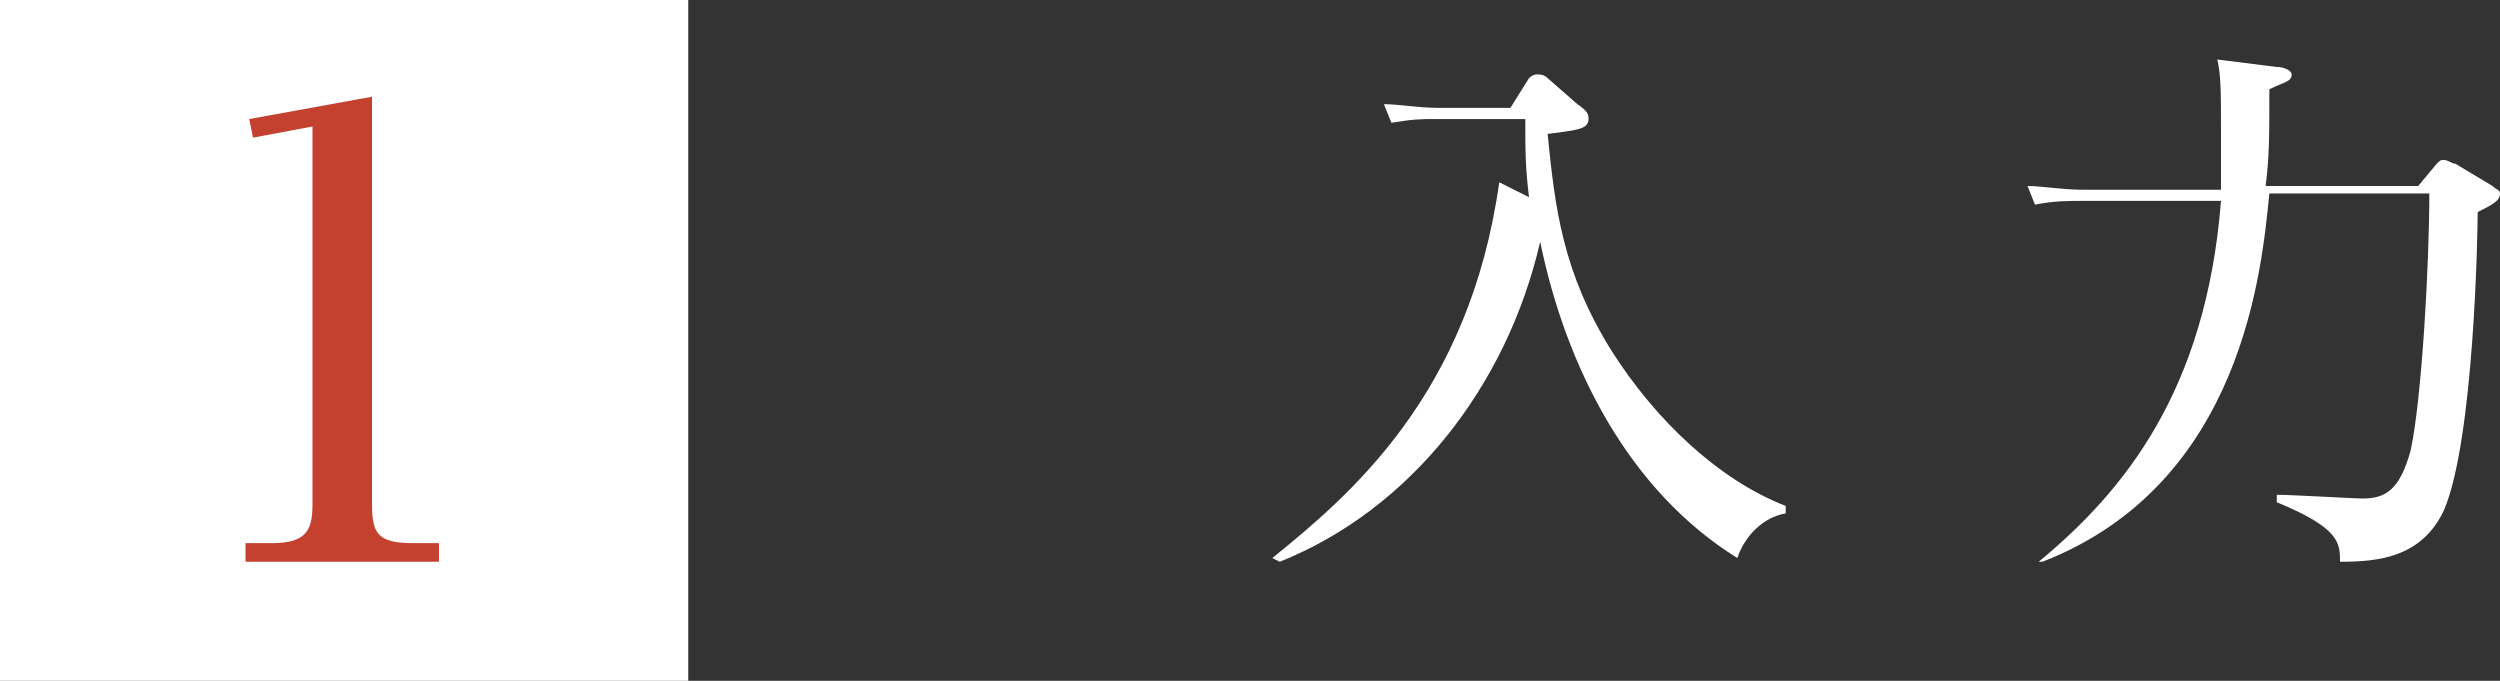
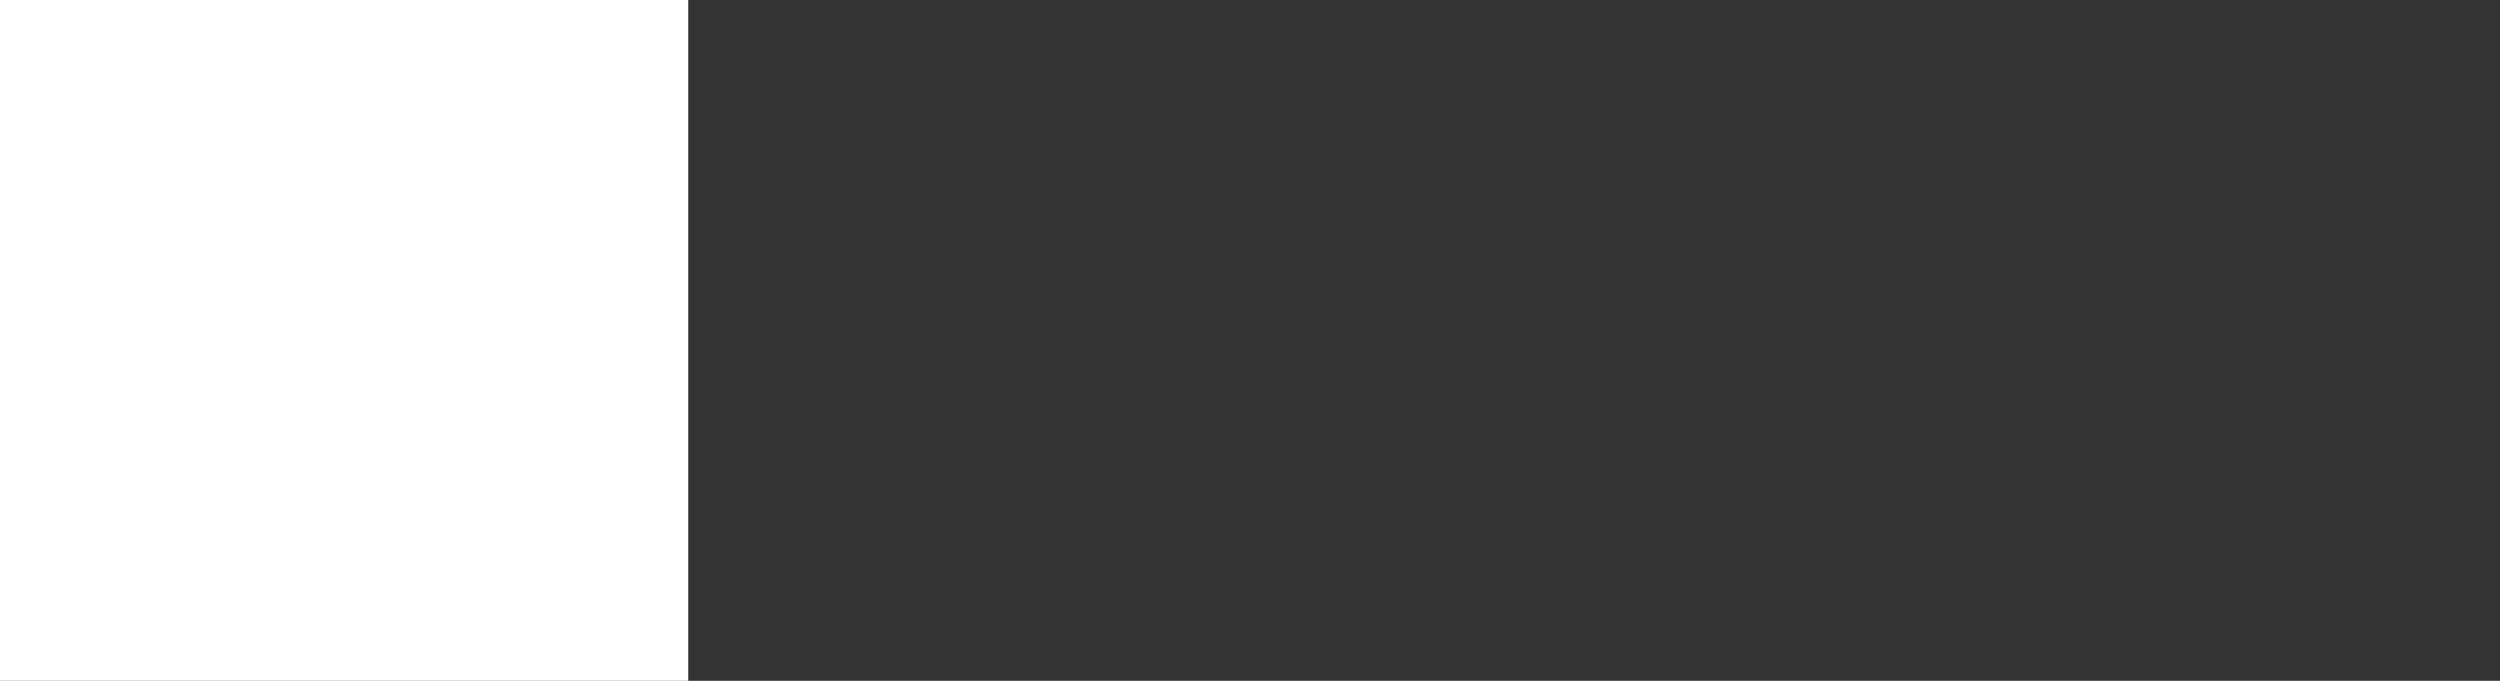
<svg xmlns="http://www.w3.org/2000/svg" version="1.1" id="レイヤー_1" x="0px" y="0px" width="67.2px" height="18.3px" viewBox="0 0 67.2 18.3" style="enable-background:new 0 0 67.2 18.3;" xml:space="preserve">
  <rect x="0" y="0" width="67.2" height="18.3" fill="#333333" stroke="none" />
  <style type="text/css">
	.st0{fill-rule:evenodd;clip-rule:evenodd;fill:#FFFFFF;}
	.st1{fill:#C44130;}
	.st2{fill:#FFFFFF;}
</style>
  <path class="st0" d="M0,0h18.5v18.3H0V0z" />
-   <path class="st1" d="M10,13.5c0,0.8,0.1,1.1,1.1,1.1h0.7v0.5H6.6v-0.5h0.7c1,0,1.1-0.4,1.1-1.1V3.4L6.8,3.7L6.7,3.2L10,2.6V13.5z" />
-   <path class="st2" d="M41.1,2.1C41.2,2,41.3,2,41.3,2c0.1,0,0.2,0,0.3,0.1l0.8,0.7c0.3,0.2,0.3,0.3,0.3,0.4c0,0.3-0.4,0.3-1.1,0.4  c0.2,2,0.4,3.7,1.7,5.8c1.2,1.9,2.9,3.5,4.7,4.2v0.2c-0.6,0.1-1.1,0.6-1.3,1.2c-2.9-1.8-4.6-5.1-5.3-8.5c-0.9,3.9-3.5,7.2-7,8.6  L34.2,15c2.1-1.7,5.3-4.4,6.1-10.1l0.8,0.4C41,4.5,41,4,41,3.2h-2.4c-0.4,0-0.6,0-1.2,0.1l-0.2-0.5c0.4,0,0.9,0.1,1.5,0.1h1.9  L41.1,2.1z" />
-   <path class="st2" d="M54.8,15.1c2.3-1.9,4.5-4.6,4.9-9.7h-3.8c-0.3,0-0.7,0-1.2,0.1l-0.2-0.5c0.4,0,0.9,0.1,1.5,0.1h3.7  c0-0.4,0-0.9,0-1.6c0-1,0-1.5-0.1-1.9l1.6,0.2c0.2,0,0.4,0.1,0.4,0.2c0,0.2-0.2,0.2-0.6,0.4c0,1.3,0,1.8-0.1,2.6h4.1l0.5-0.6  c0.1-0.1,0.1-0.1,0.2-0.1c0.1,0,0.2,0.1,0.3,0.1L67,5c0.1,0.1,0.2,0.1,0.2,0.2c0,0.2-0.2,0.3-0.6,0.5c0,0.6-0.1,6.1-0.9,8  c-0.6,1.3-1.8,1.4-2.8,1.4c0-0.5,0-0.9-1.7-1.6l0-0.2c0.4,0,2.1,0.1,2.3,0.1c0.6,0,1-0.2,1.3-1.3c0.3-1.4,0.5-5,0.5-6.9H61  c-0.2,2-0.7,7.8-6.1,9.9L54.8,15.1z" />
</svg>